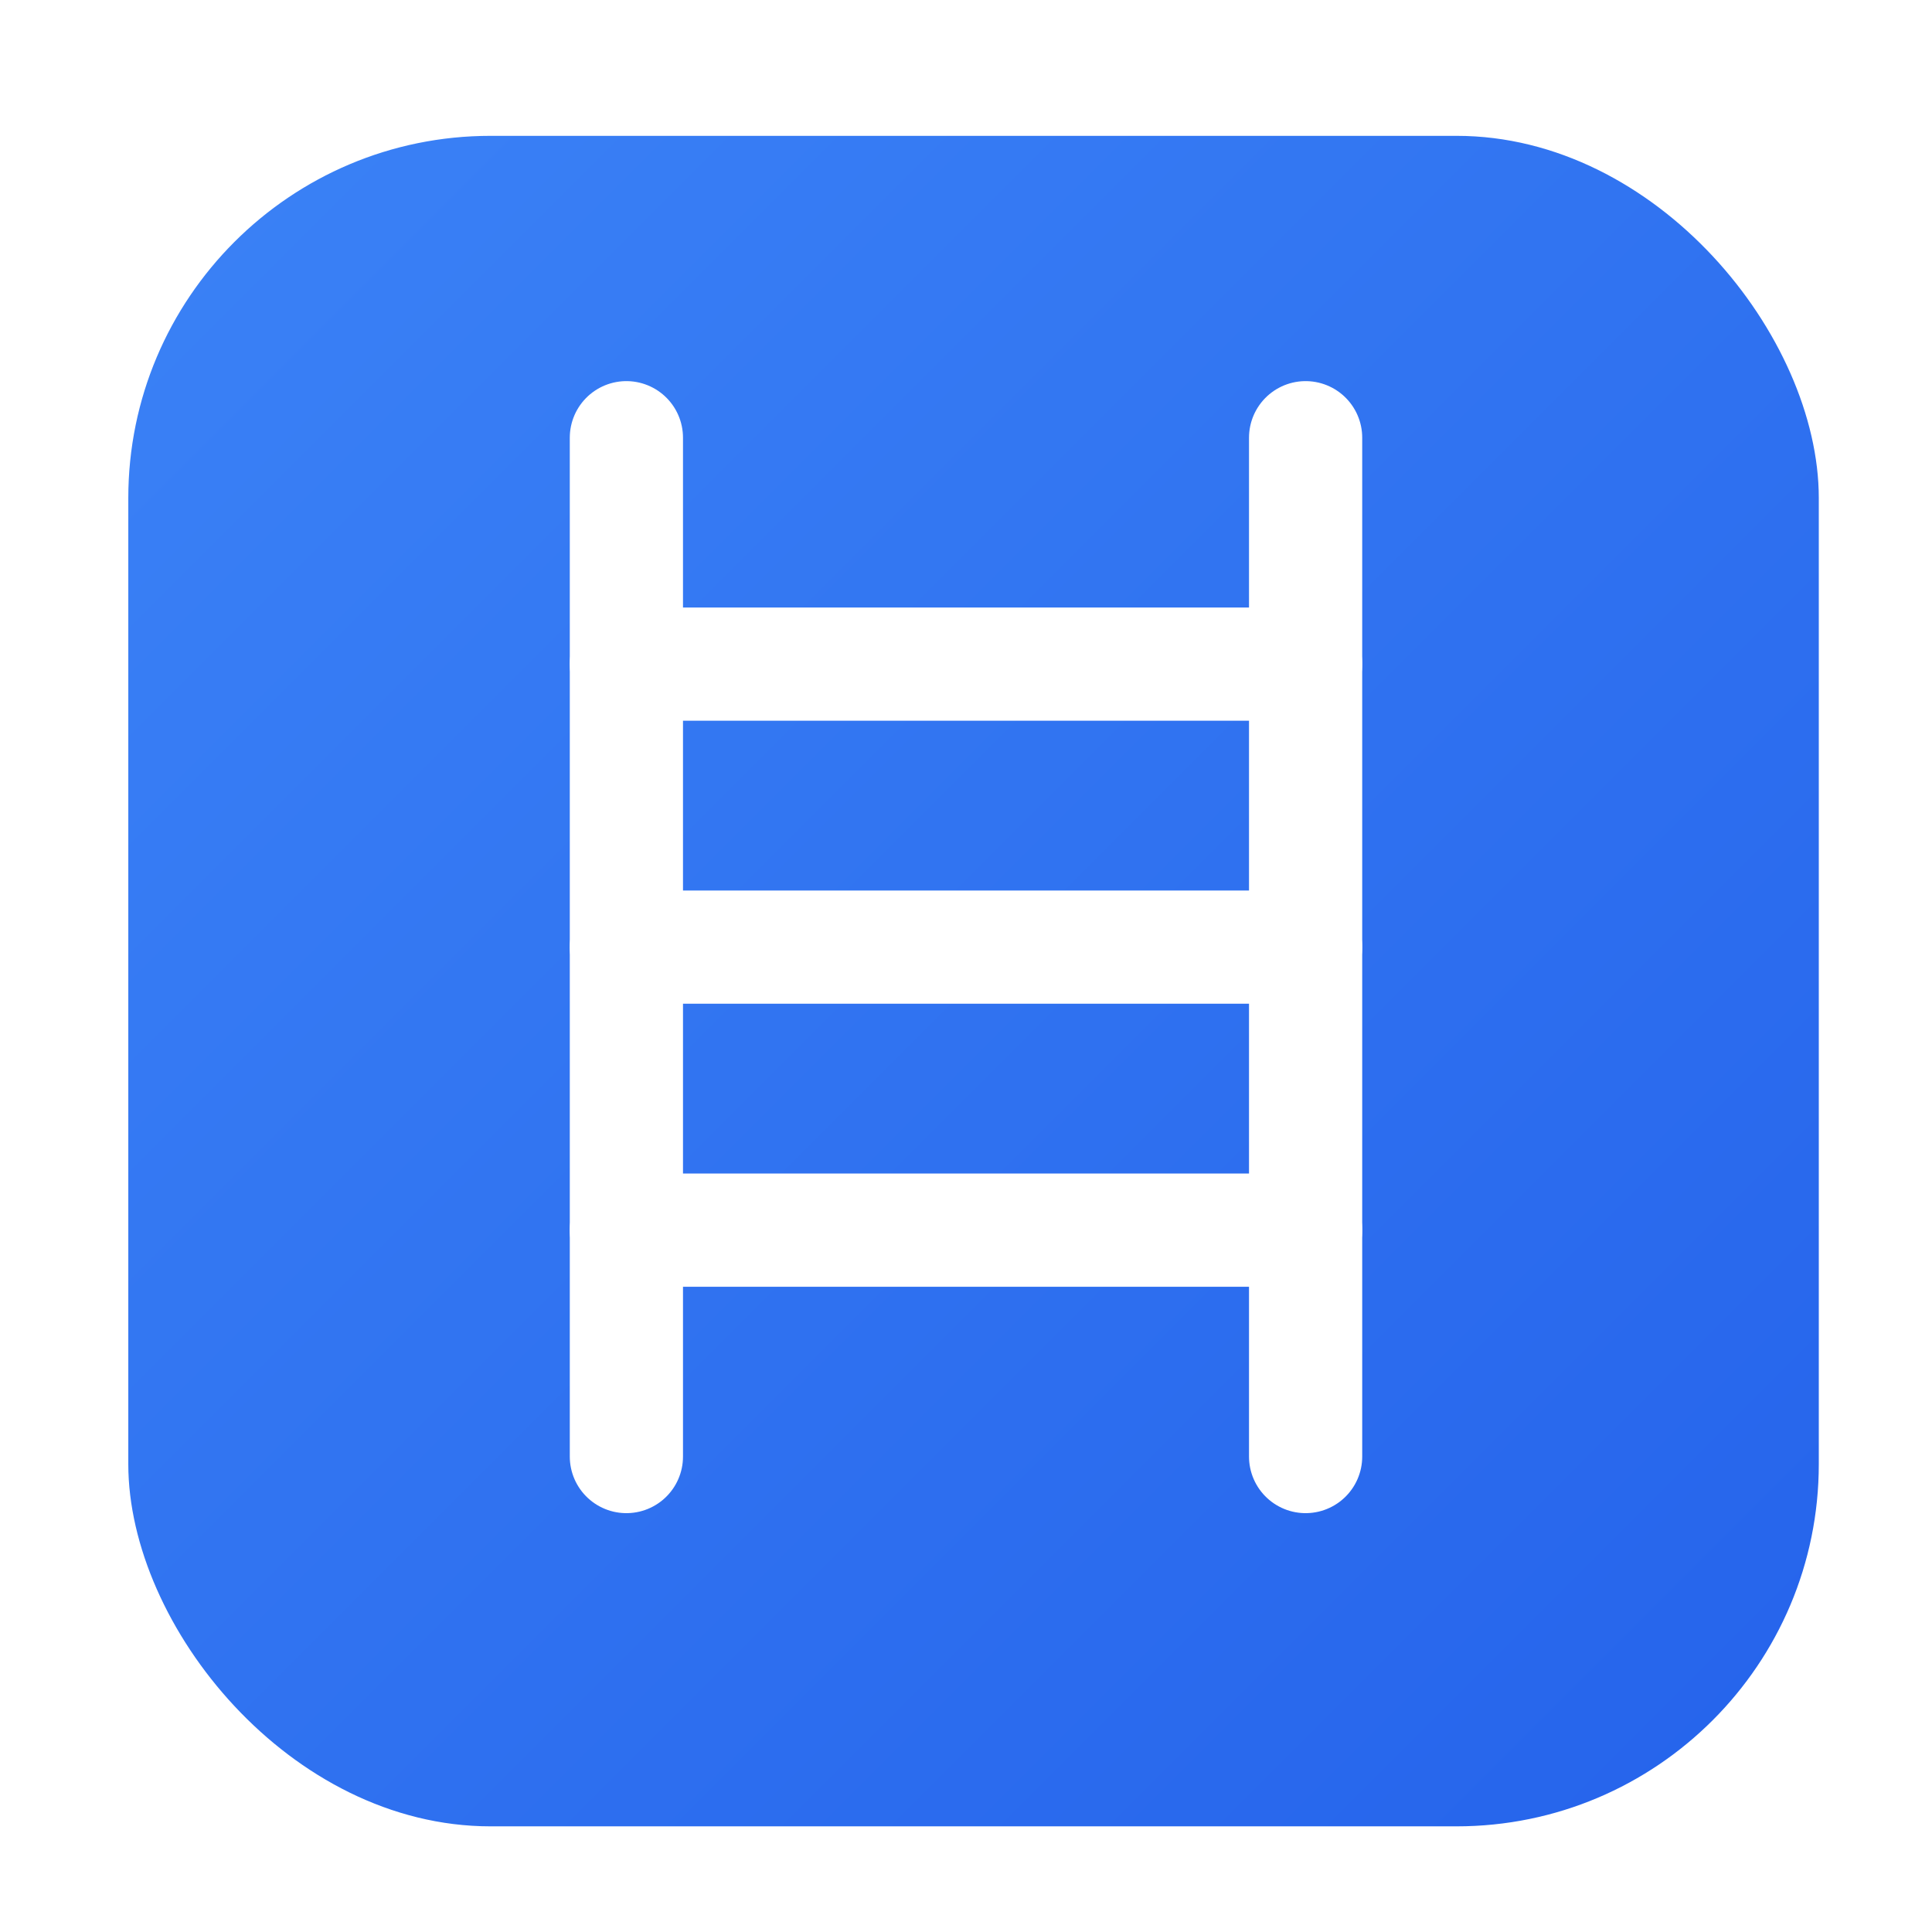
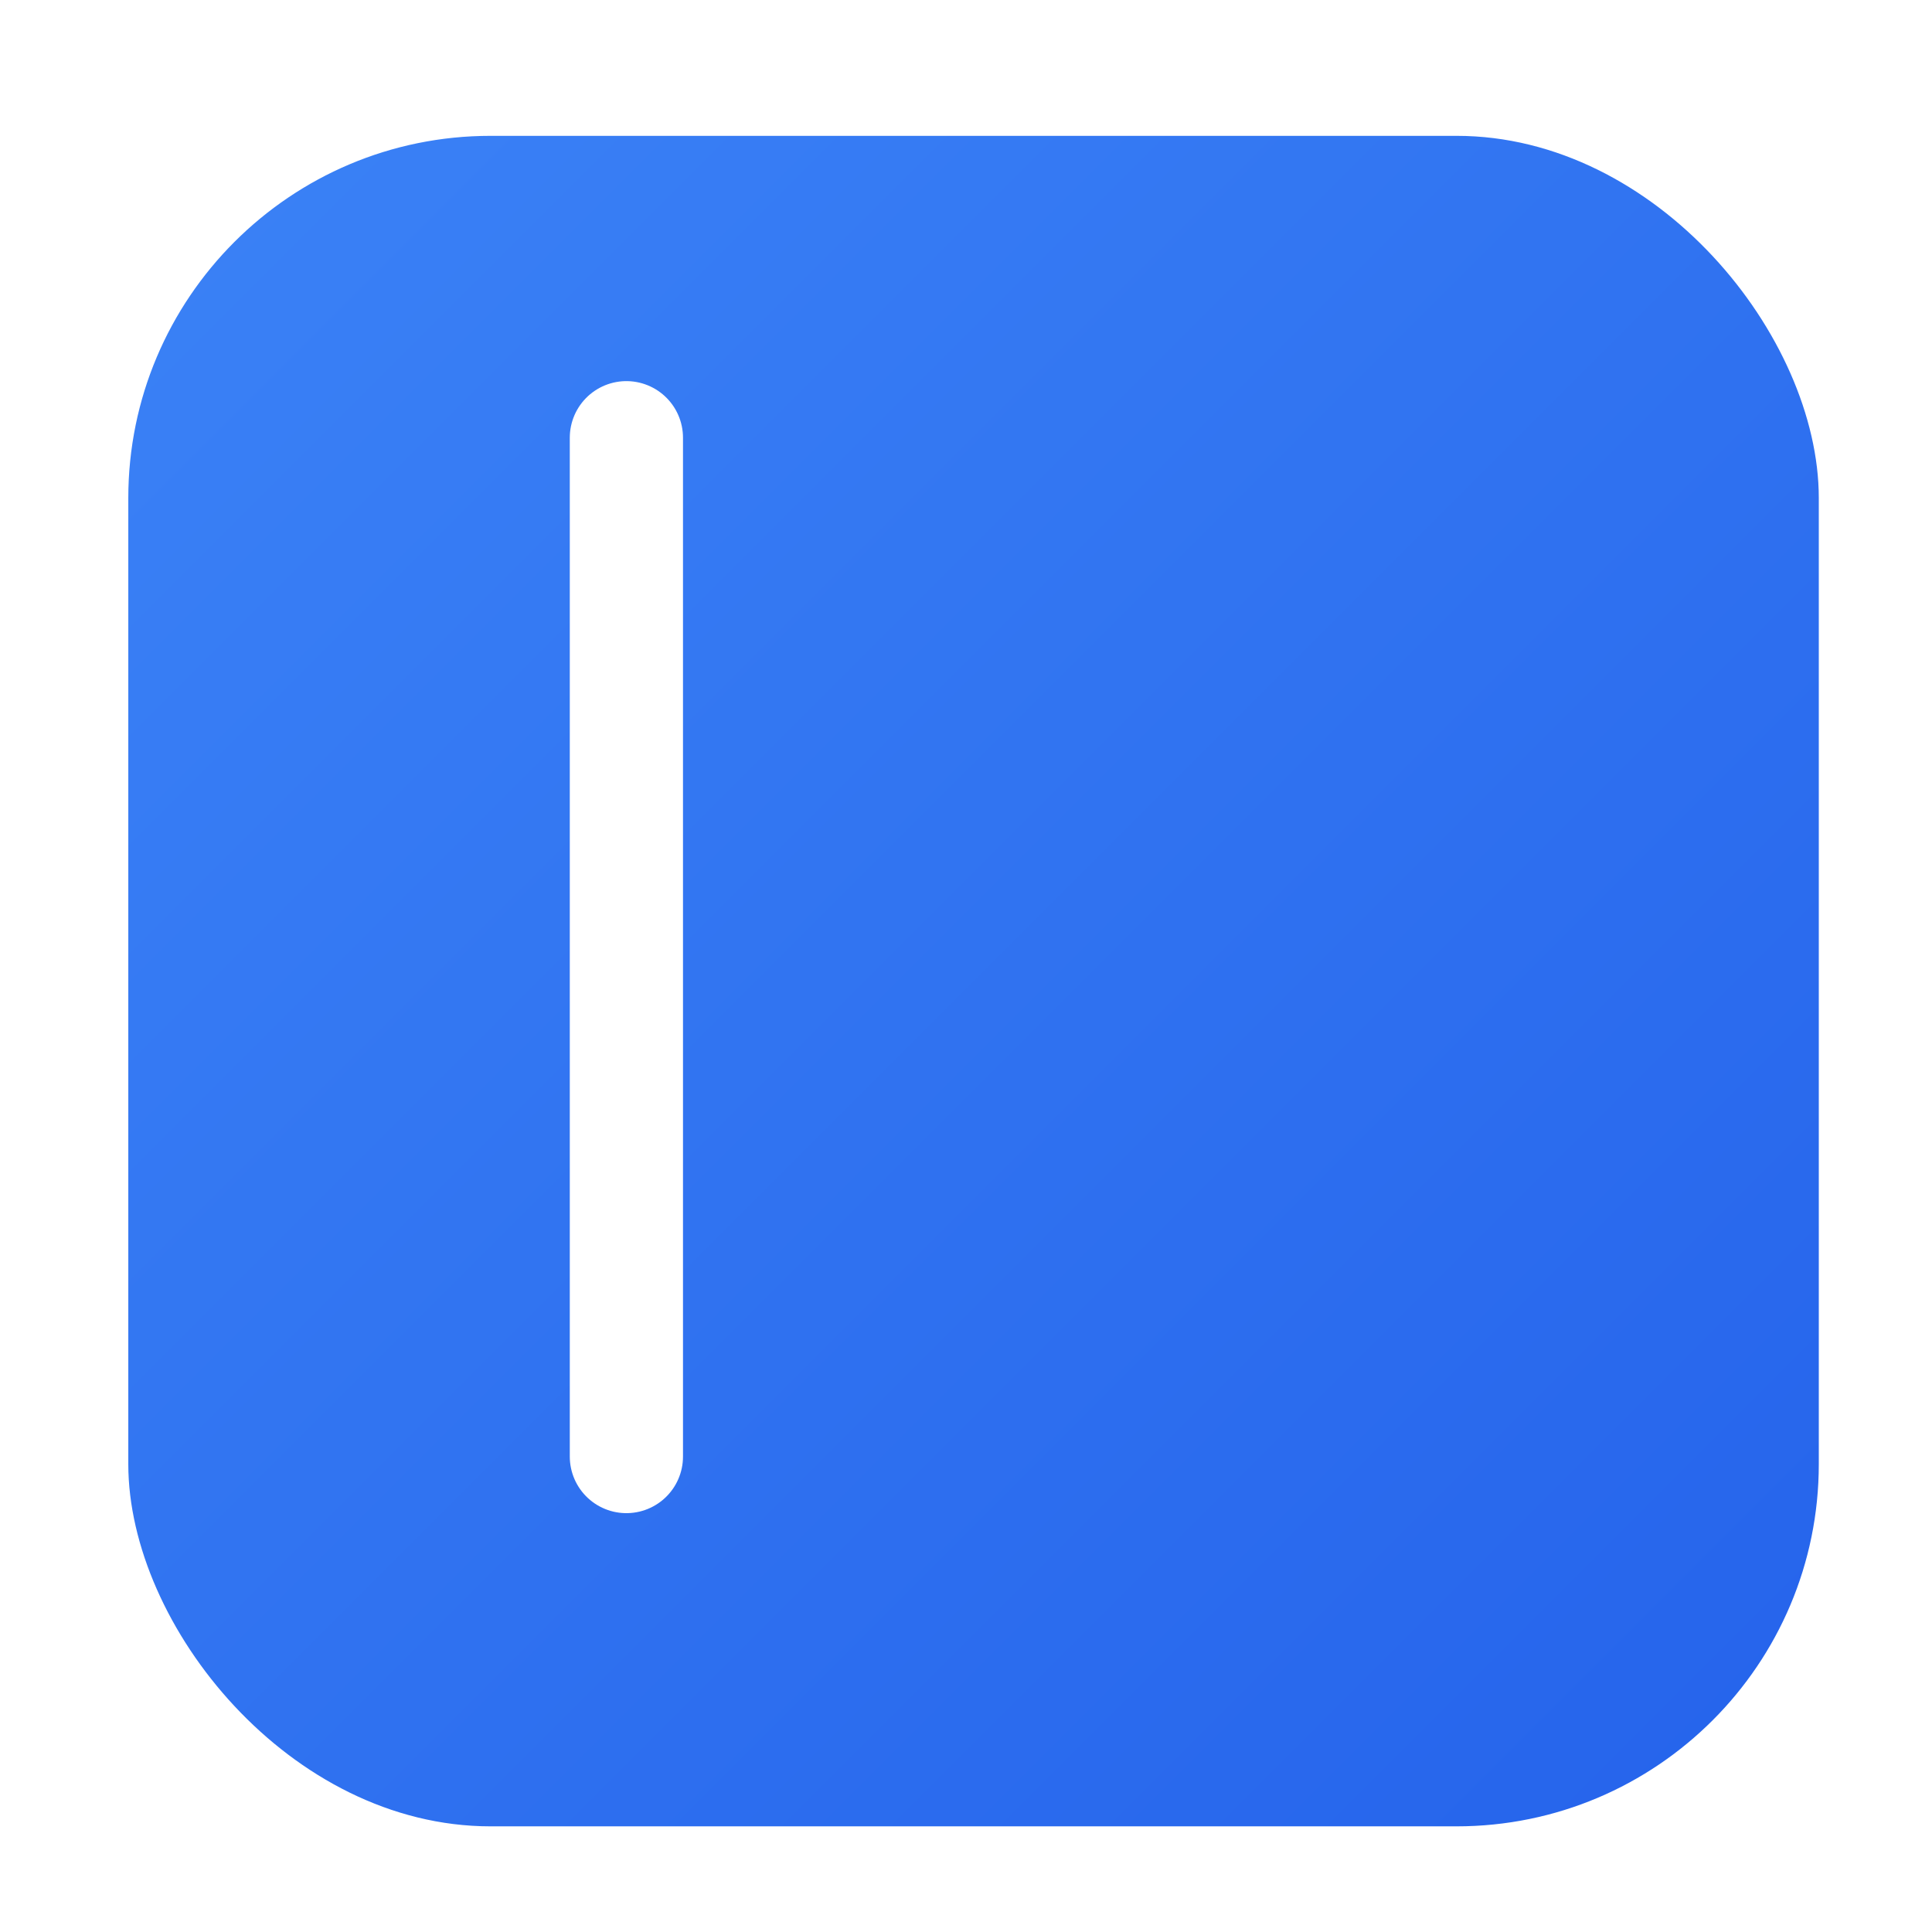
<svg xmlns="http://www.w3.org/2000/svg" viewBox="0 0 512 512">
  <defs>
    <linearGradient id="grad1" x1="0%" y1="0%" x2="100%" y2="100%">
      <stop offset="0%" style="stop-color:#3B82F6;stop-opacity:1" />
      <stop offset="100%" style="stop-color:#2563EB;stop-opacity:1" />
    </linearGradient>
    <filter id="dropShadow">
      <feGaussianBlur in="SourceAlpha" stdDeviation="3" />
      <feOffset dx="2" dy="4" result="offsetblur" />
      <feComponentTransfer>
        <feFuncA type="linear" slope="0.3" />
      </feComponentTransfer>
      <feMerge>
        <feMergeNode />
        <feMergeNode in="SourceGraphic" />
      </feMerge>
    </filter>
  </defs>
  <rect x="32" y="32" width="448" height="448" rx="96" fill="url(#grad1)" filter="url(#dropShadow)" />
  <g transform="translate(106, 86) scale(0.6)" stroke="#FFFFFF" stroke-width="50" stroke-linecap="round" stroke-linejoin="round" fill="none">
    <line x1="100" y1="50" x2="100" y2="500" />
-     <line x1="400" y1="50" x2="400" y2="500" />
-     <line x1="100" y1="150" x2="400" y2="150" />
-     <line x1="100" y1="275" x2="400" y2="275" />
-     <line x1="100" y1="400" x2="400" y2="400" />
  </g>
</svg>